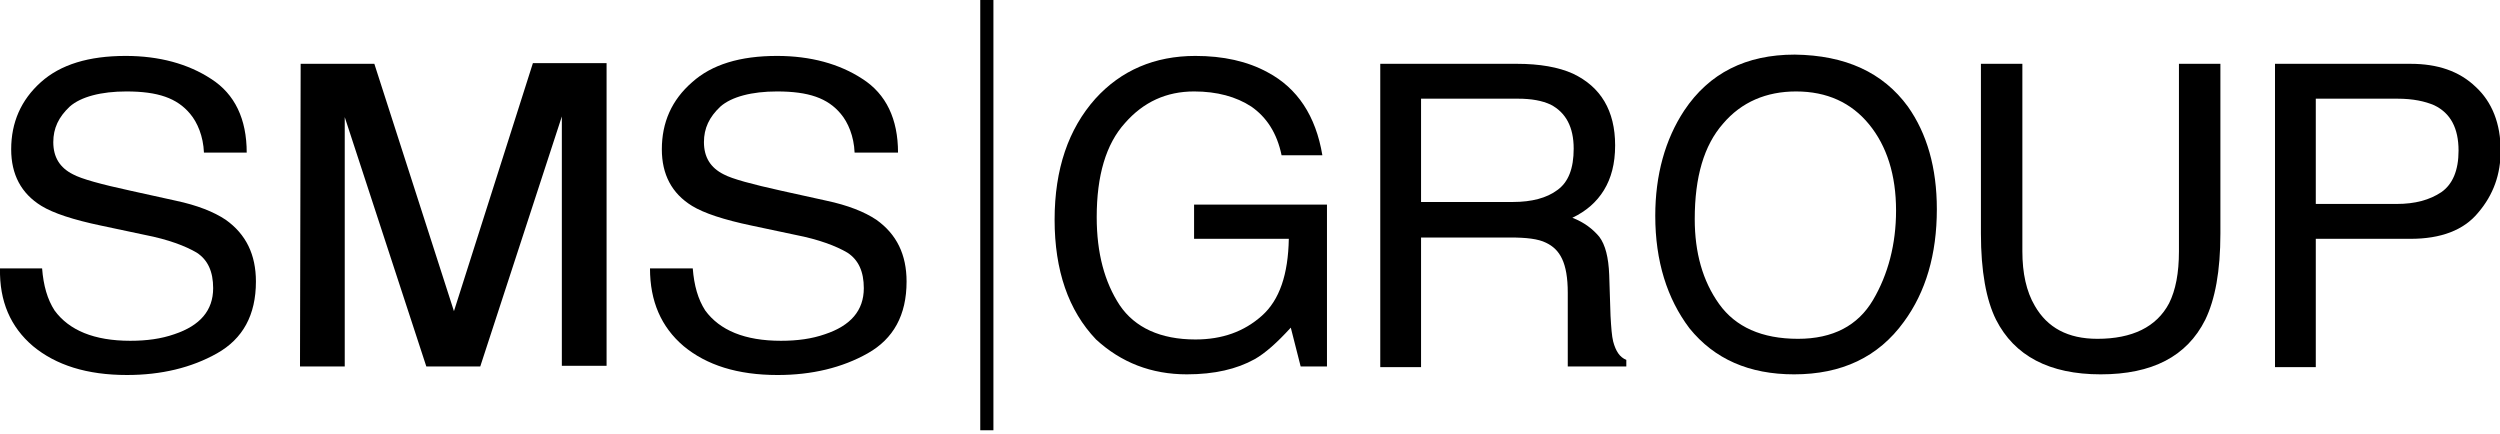
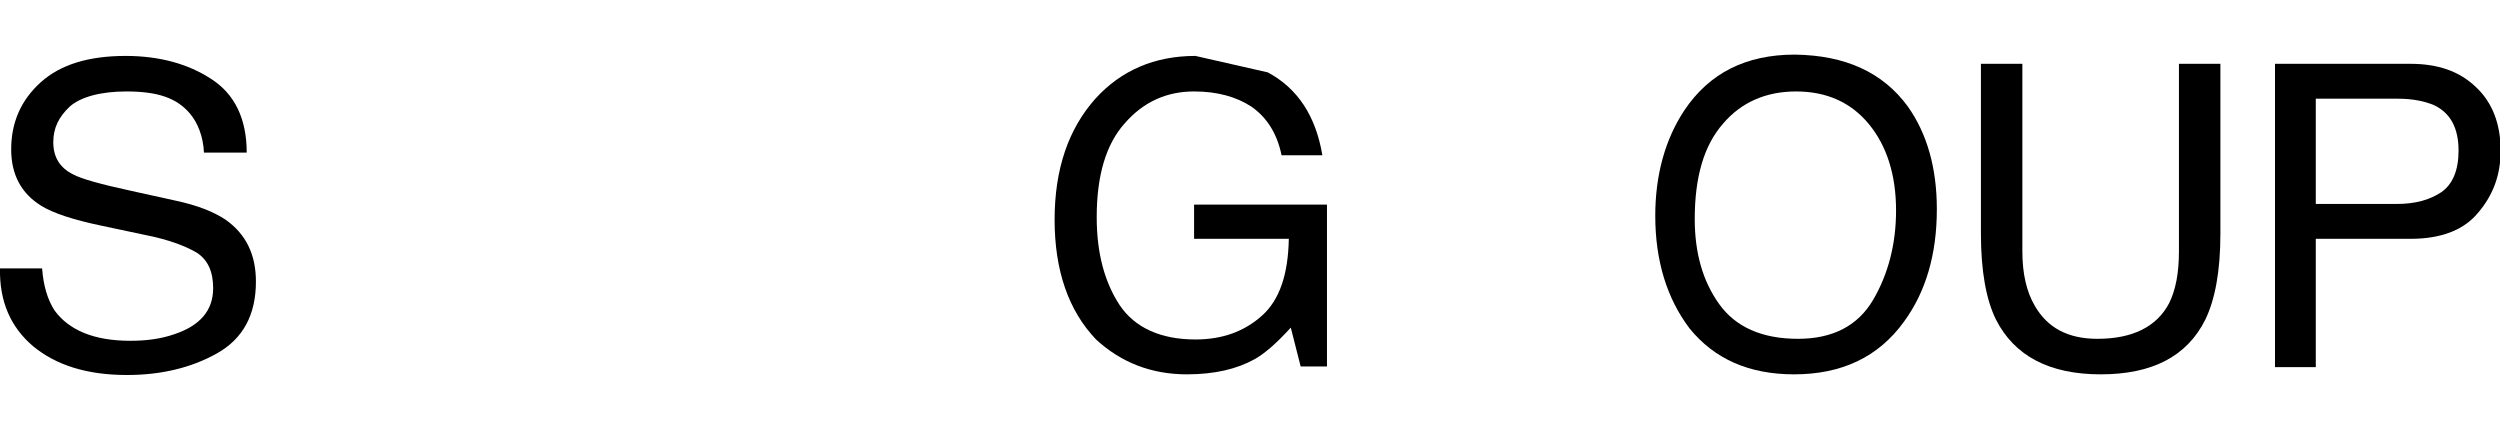
<svg xmlns="http://www.w3.org/2000/svg" version="1.1" id="Layer_1" x="0px" y="0px" viewBox="0 0 380 66" style="enable-background:new 0 0 380 66;" xml:space="preserve">
  <g>
-     <path d="M45.7,9.7h11.2L69,47.3L81,9.6h11.2v46h-6.8V17.7L73,55.7h-8.2L52.4,17.8v37.9h-6.8L45.7,9.7L45.7,9.7z" />
-     <path d="M192.7,11c4.5,2.4,7.3,6.6,8.3,12.6h-6.2c-0.7-3.4-2.3-5.8-4.6-7.4c-2.3-1.5-5.2-2.3-8.7-2.3c-4.2,0-7.7,1.6-10.5,4.8   c-2.9,3.2-4.3,8-4.3,14.3c0,5.5,1.2,9.9,3.5,13.4c2.3,3.4,6.2,5.2,11.5,5.2c4.1,0,7.4-1.2,10.1-3.6c2.7-2.4,4-6.3,4.1-11.7h-14.4   v-5.2h20.2v24.6h-4l-1.5-5.9c-2.1,2.3-3.9,3.9-5.5,4.8c-2.7,1.5-6.1,2.3-10.3,2.3c-5.4,0-10-1.8-13.8-5.3   c-4.2-4.4-6.3-10.5-6.3-18.2s2.1-13.8,6.2-18.4c3.9-4.3,9-6.5,15.2-6.5C185.9,8.5,189.6,9.3,192.7,11z" />
-     <path d="M209.7,9.7h20.9c3.4,0,6.3,0.5,8.5,1.5c4.2,2,6.4,5.6,6.4,10.9c0,2.8-0.6,5-1.7,6.8c-1.1,1.8-2.7,3.2-4.8,4.2   c1.8,0.7,3.1,1.7,4.1,2.9c0.9,1.2,1.4,3.1,1.5,5.8l0.2,6.2c0.1,1.8,0.2,3.1,0.4,3.9c0.4,1.5,1,2.4,2,2.8v1h-8.9c0,0,0-8.1,0-11.2   c0-4.6-1.2-6.6-3.3-7.6c-1.2-0.6-3-0.8-5.5-0.8H216v19.7h-6.2V9.7H209.7z M230,30.7c2.8,0,5.1-0.6,6.7-1.8c1.7-1.2,2.5-3.3,2.5-6.3   c0-3.3-1.2-5.5-3.5-6.7c-1.3-0.6-2.9-0.9-5-0.9H216v15.7C216,30.7,230,30.7,230,30.7z" />
+     <path d="M192.7,11c4.5,2.4,7.3,6.6,8.3,12.6h-6.2c-0.7-3.4-2.3-5.8-4.6-7.4c-2.3-1.5-5.2-2.3-8.7-2.3c-4.2,0-7.7,1.6-10.5,4.8   c-2.9,3.2-4.3,8-4.3,14.3c0,5.5,1.2,9.9,3.5,13.4c2.3,3.4,6.2,5.2,11.5,5.2c4.1,0,7.4-1.2,10.1-3.6c2.7-2.4,4-6.3,4.1-11.7h-14.4   v-5.2h20.2v24.6h-4l-1.5-5.9c-2.1,2.3-3.9,3.9-5.5,4.8c-2.7,1.5-6.1,2.3-10.3,2.3c-5.4,0-10-1.8-13.8-5.3   c-4.2-4.4-6.3-10.5-6.3-18.2s2.1-13.8,6.2-18.4c3.9-4.3,9-6.5,15.2-6.5z" />
    <path d="M290,16.2c2.9,4.1,4.4,9.3,4.4,15.6c0,6.9-1.7,12.6-5,17.1c-3.9,5.4-9.5,8-16.7,8c-6.8,0-12.1-2.3-15.9-7   c-3.4-4.5-5.2-10.2-5.2-17.1c0-6.2,1.5-11.6,4.4-16c3.8-5.7,9.4-8.5,16.8-8.5C280.5,8.4,286.2,11,290,16.2z M284.7,45.6   c2.3-3.9,3.5-8.5,3.5-13.6c0-5.4-1.4-9.8-4.1-13.1s-6.4-5-11.1-5c-4.5,0-8.3,1.6-11.1,4.9c-2.9,3.3-4.3,8.1-4.3,14.5   c0,5.1,1.2,9.4,3.7,12.9s6.5,5.3,12,5.3C278.6,51.5,282.4,49.5,284.7,45.6z" />
    <path d="M307.4,9.7v28.5c0,3.3,0.6,6.1,1.9,8.3c1.9,3.3,5,5,9.5,5c5.3,0,9-1.8,10.9-5.4c1-2,1.5-4.6,1.5-7.9V9.7h6.3v25.8   c0,5.7-0.8,10-2.3,13.1c-2.8,5.6-8.1,8.3-15.9,8.3s-13.1-2.8-15.9-8.3c-1.5-3-2.3-7.4-2.3-13.1V9.7H307.4z" />
    <path d="M345.8,9.7h20.6c4.1,0,7.4,1.1,9.9,3.5c2.5,2.3,3.8,5.6,3.8,9.7c0,3.6-1.1,6.7-3.4,9.4c-2.2,2.7-5.7,4-10.3,4H352v19.5   h-6.2V9.7z M370,16c-1.4-0.6-3.2-1-5.6-1H352v16h12.3c2.8,0,5-0.6,6.8-1.8c1.7-1.2,2.6-3.3,2.6-6.3C373.7,19.5,372.5,17.2,370,16z" />
    <g>
-       <rect x="149" width="2" height="65.4" />
-     </g>
+       </g>
    <path d="M6.4,40.8c0.2,2.6,0.8,4.7,1.9,6.4c2.2,3,6,4.6,11.5,4.6c2.5,0,4.7-0.3,6.7-1c3.9-1.3,5.9-3.6,5.9-7c0-2.5-0.8-4.3-2.5-5.4   c-1.7-1-4.3-2-7.9-2.7l-6.6-1.4c-4.3-0.9-7.3-1.9-9.1-3c-3.1-1.9-4.6-4.8-4.6-8.6c0-4.1,1.5-7.5,4.5-10.2s7.3-4,12.9-4   c5.1,0,9.5,1.2,13,3.5c3.6,2.3,5.4,6.1,5.4,11.2H31c-0.1-2.5-1-4.6-2.1-5.9c-2-2.4-4.9-3.4-9.7-3.4c-3.8,0-6.9,0.8-8.6,2.3   c-1.7,1.6-2.5,3.3-2.5,5.4c0,2.3,1,3.9,3,4.9c1.3,0.7,4.2,1.5,8.8,2.5l6.8,1.5c3.3,0.7,5.8,1.7,7.6,2.9c3.1,2.2,4.6,5.3,4.6,9.4   c0,5.1-2,8.7-5.9,10.9S24.5,57,19.3,57C13.2,57,8.5,55.5,5,52.6c-3.4-2.9-5.1-6.8-5-11.8H6.4z" />
-     <path d="M105.3,40.8c0.2,2.6,0.8,4.7,1.9,6.4c2.2,3,6,4.6,11.5,4.6c2.5,0,4.7-0.3,6.7-1c3.9-1.3,5.9-3.6,5.9-7   c0-2.5-0.8-4.3-2.5-5.4c-1.7-1-4.3-2-7.9-2.7l-6.6-1.4c-4.3-0.9-7.3-1.9-9.1-3c-3.1-1.9-4.6-4.8-4.6-8.6c0-4.1,1.5-7.5,4.6-10.2   c3-2.7,7.3-4,12.9-4c5.1,0,9.5,1.2,13,3.5c3.6,2.3,5.4,6.1,5.4,11.2h-6.6c-0.1-2.5-1-4.6-2.1-5.9c-2-2.4-4.9-3.4-9.7-3.4   c-3.8,0-6.9,0.8-8.6,2.3c-1.7,1.6-2.5,3.3-2.5,5.4c0,2.3,1,3.9,3,4.9c1.3,0.7,4.3,1.5,8.8,2.5l6.8,1.5c3.3,0.7,5.8,1.7,7.6,2.9   c3.1,2.2,4.6,5.3,4.6,9.4c0,5.1-2,8.7-5.9,10.9s-8.5,3.3-13.7,3.3c-6.1,0-10.8-1.5-14.3-4.4c-3.4-2.9-5.1-6.8-5.1-11.8   C98.8,40.8,105.3,40.8,105.3,40.8z" />
  </g>
</svg>